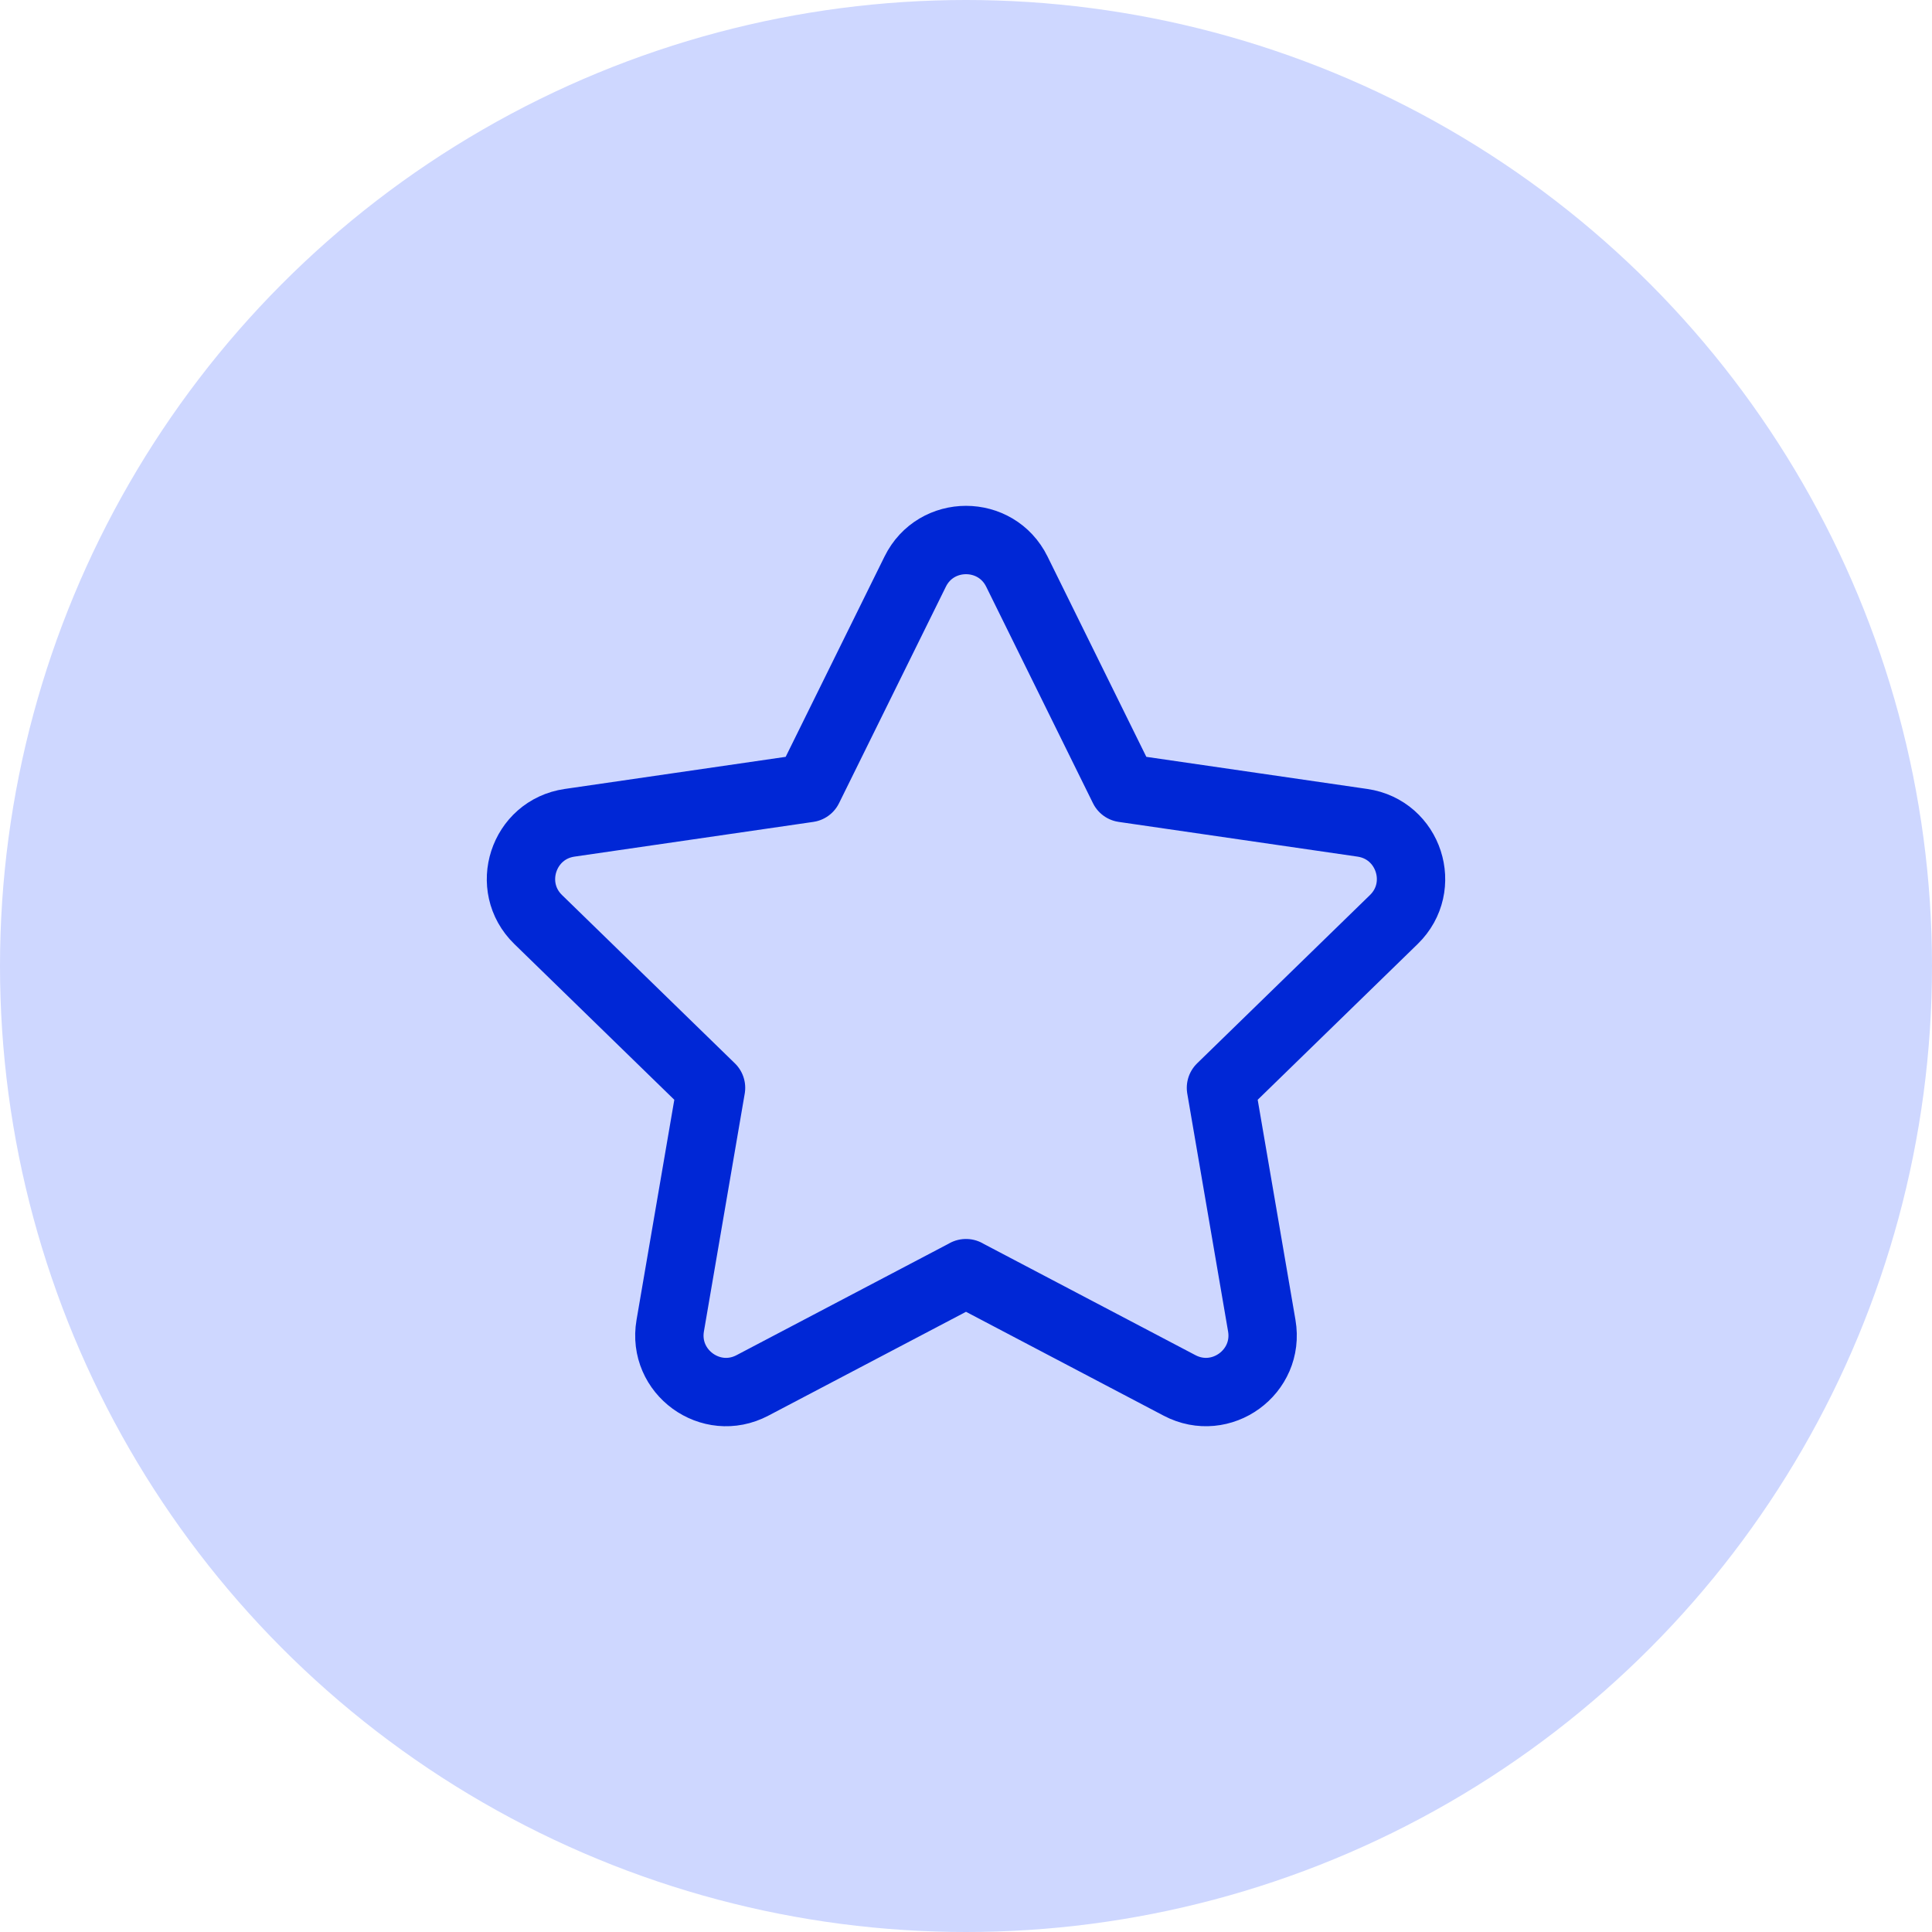
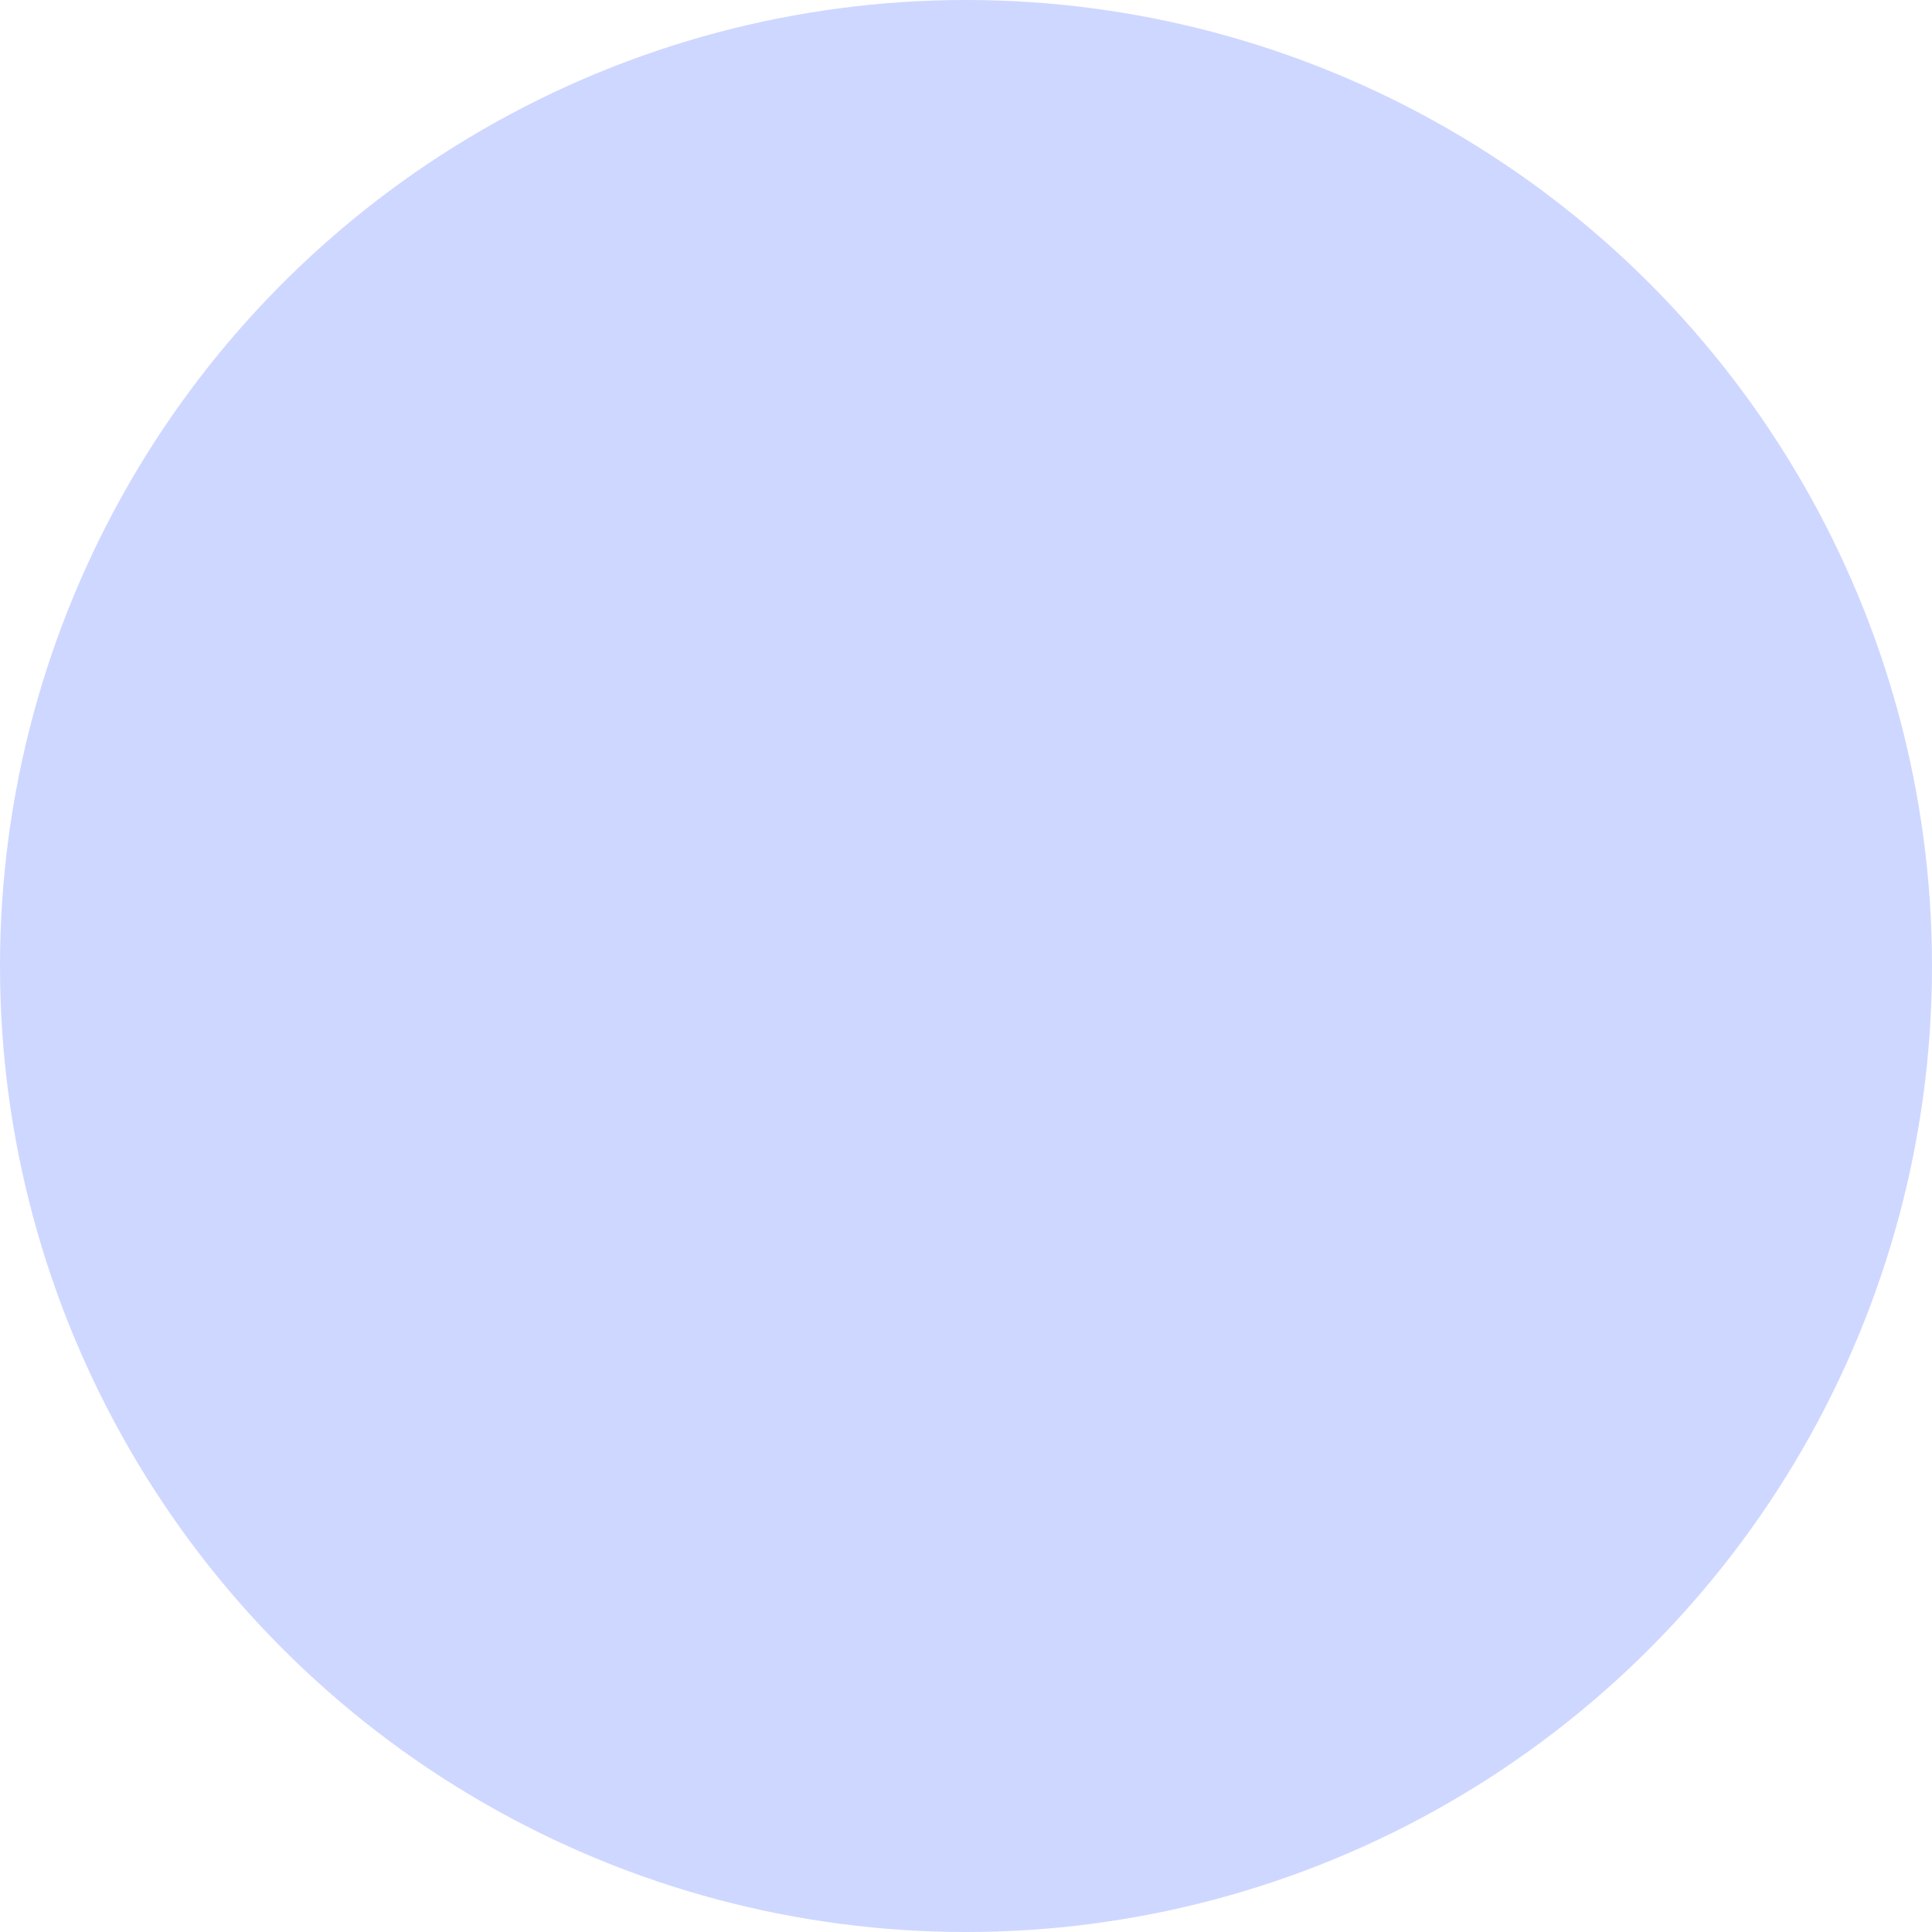
<svg xmlns="http://www.w3.org/2000/svg" width="65" height="65" viewBox="0 0 65 65" fill="none">
  <circle cx="32.5" cy="32.5" r="32.5" fill="#CED7FF" />
-   <path fill-rule="evenodd" clip-rule="evenodd" d="M32.498 42.834L39.685 46.611C41.084 47.346 42.718 46.158 42.451 44.601L41.078 36.599L46.894 30.936C48.027 29.832 47.403 27.91 45.837 27.682L37.803 26.514L34.211 19.231C33.512 17.814 31.489 17.814 30.791 19.231L27.197 26.514L19.163 27.682C17.599 27.91 16.973 29.832 18.106 30.936L23.922 36.599L22.549 44.601C22.282 46.158 23.916 47.347 25.315 46.611L32.502 42.834H32.498Z" stroke="#0027D6" stroke-width="2.3" stroke-linecap="round" stroke-linejoin="round" />
</svg>